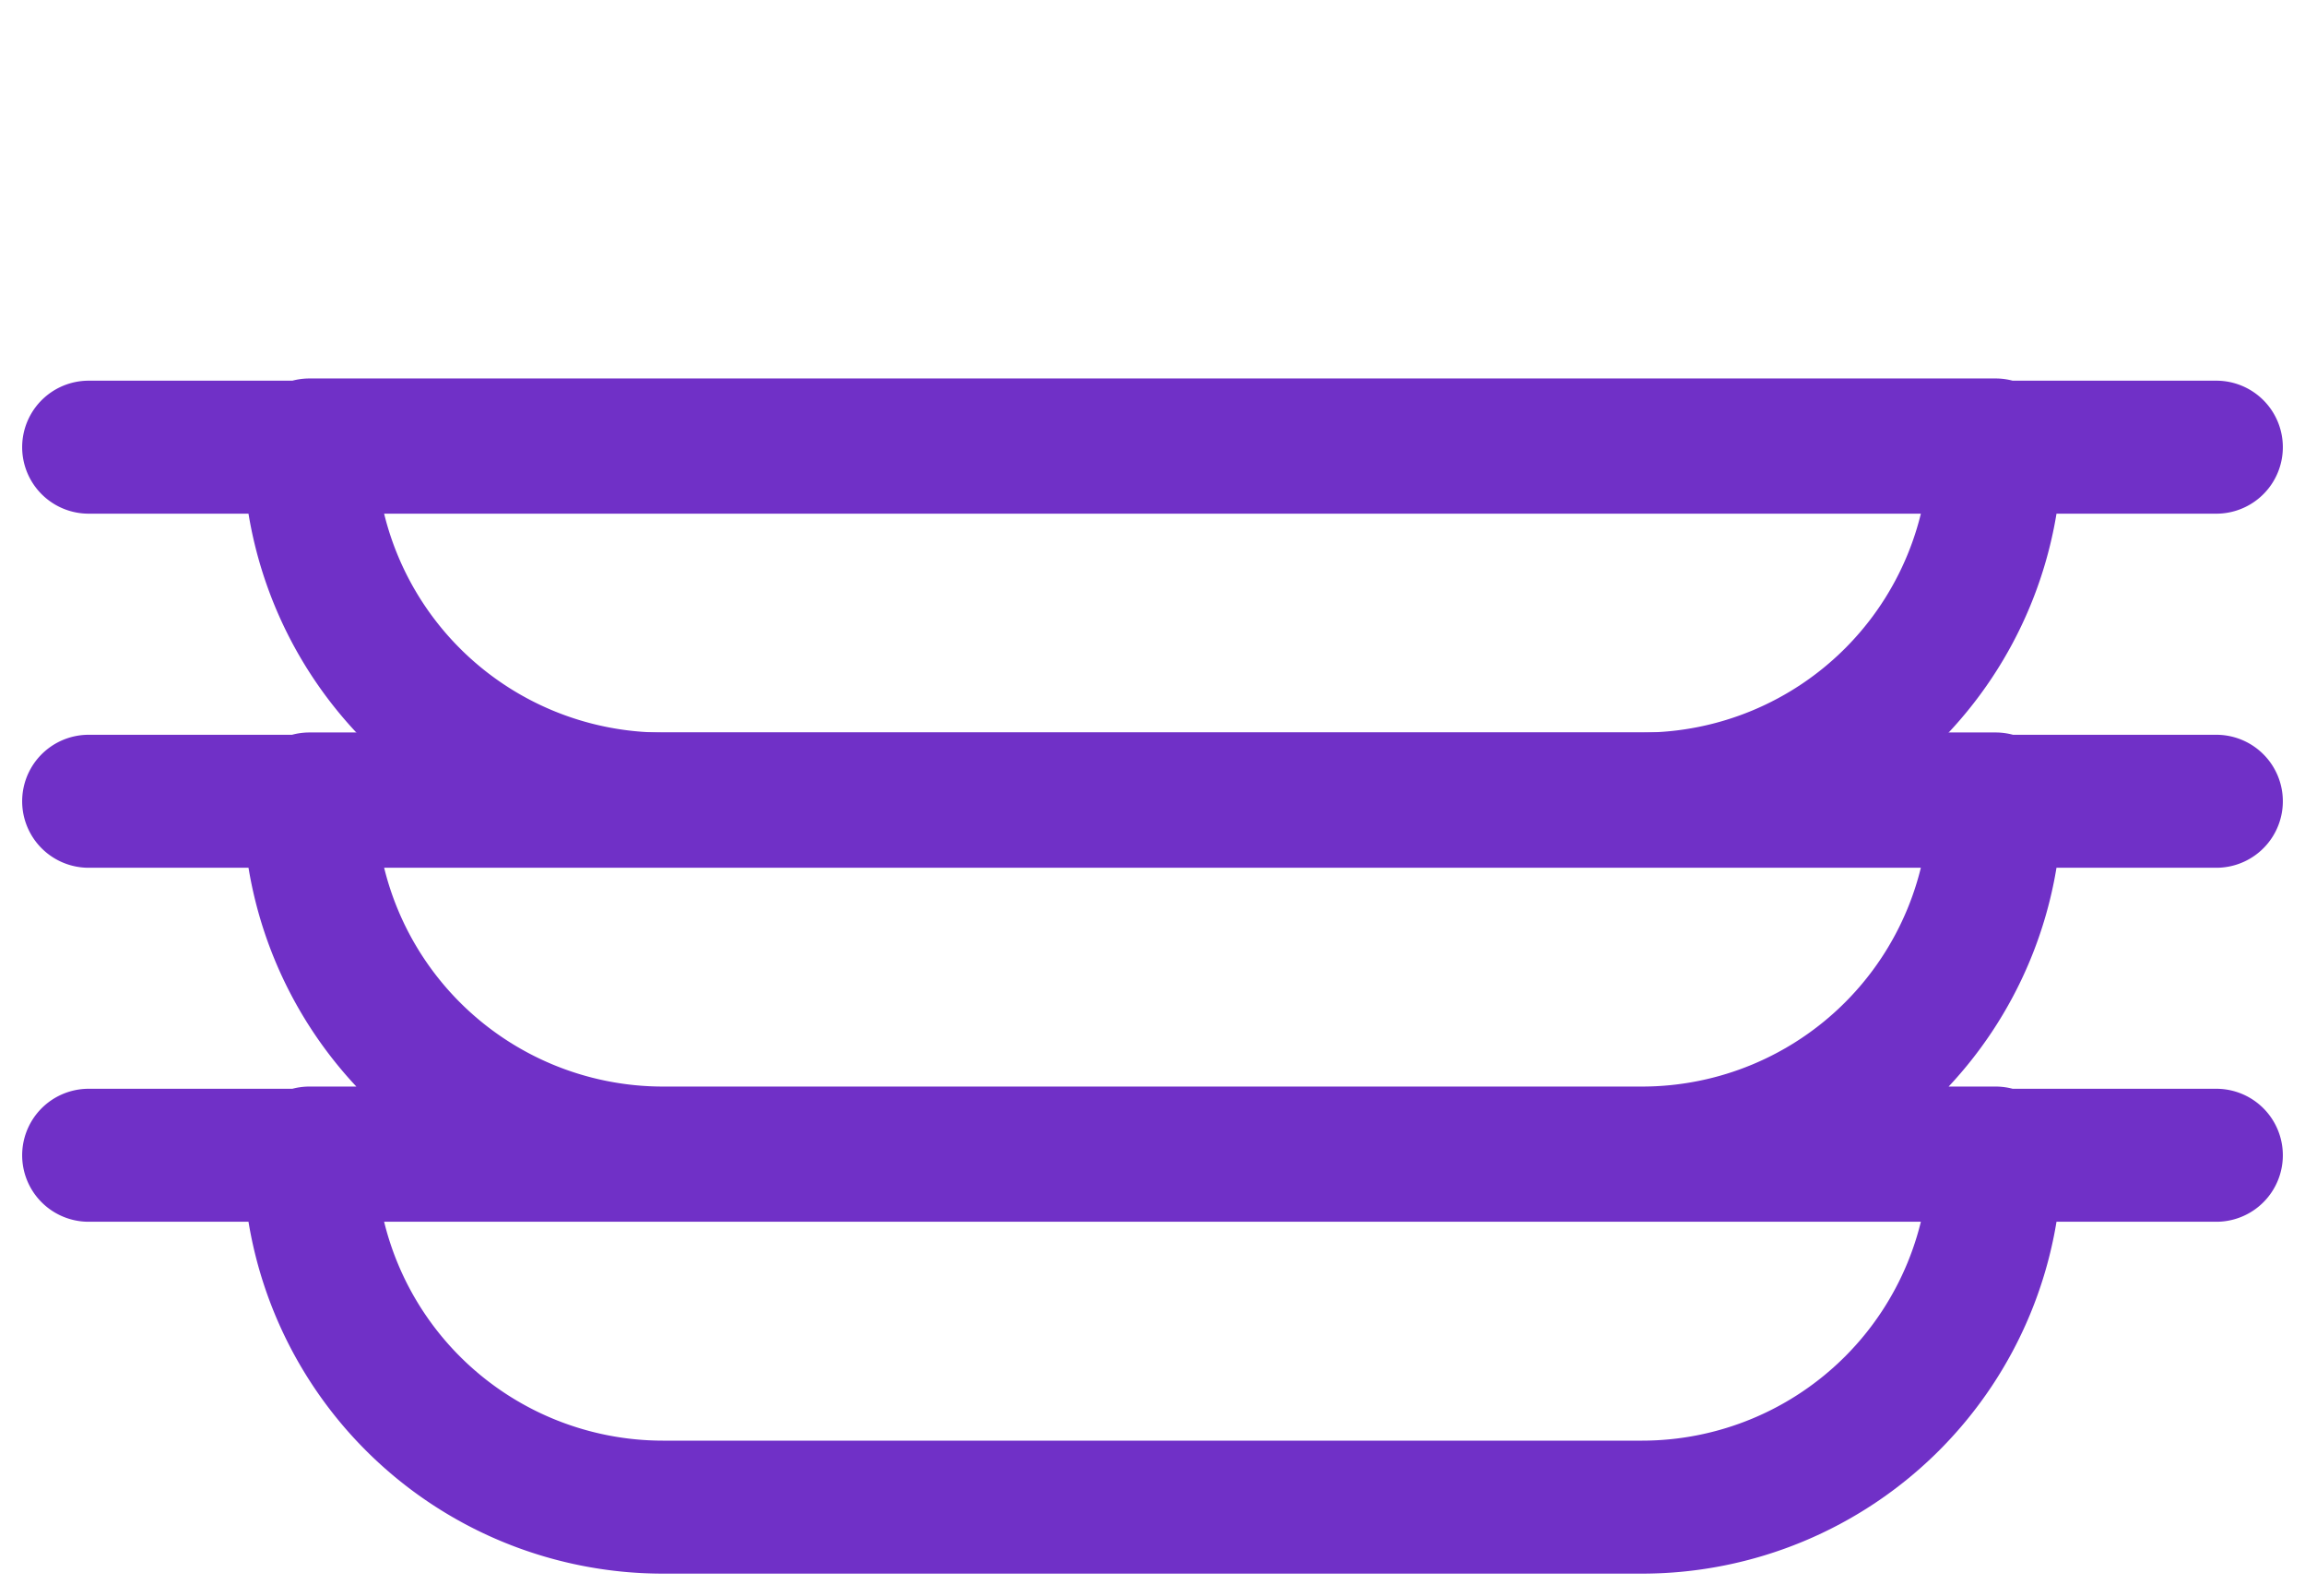
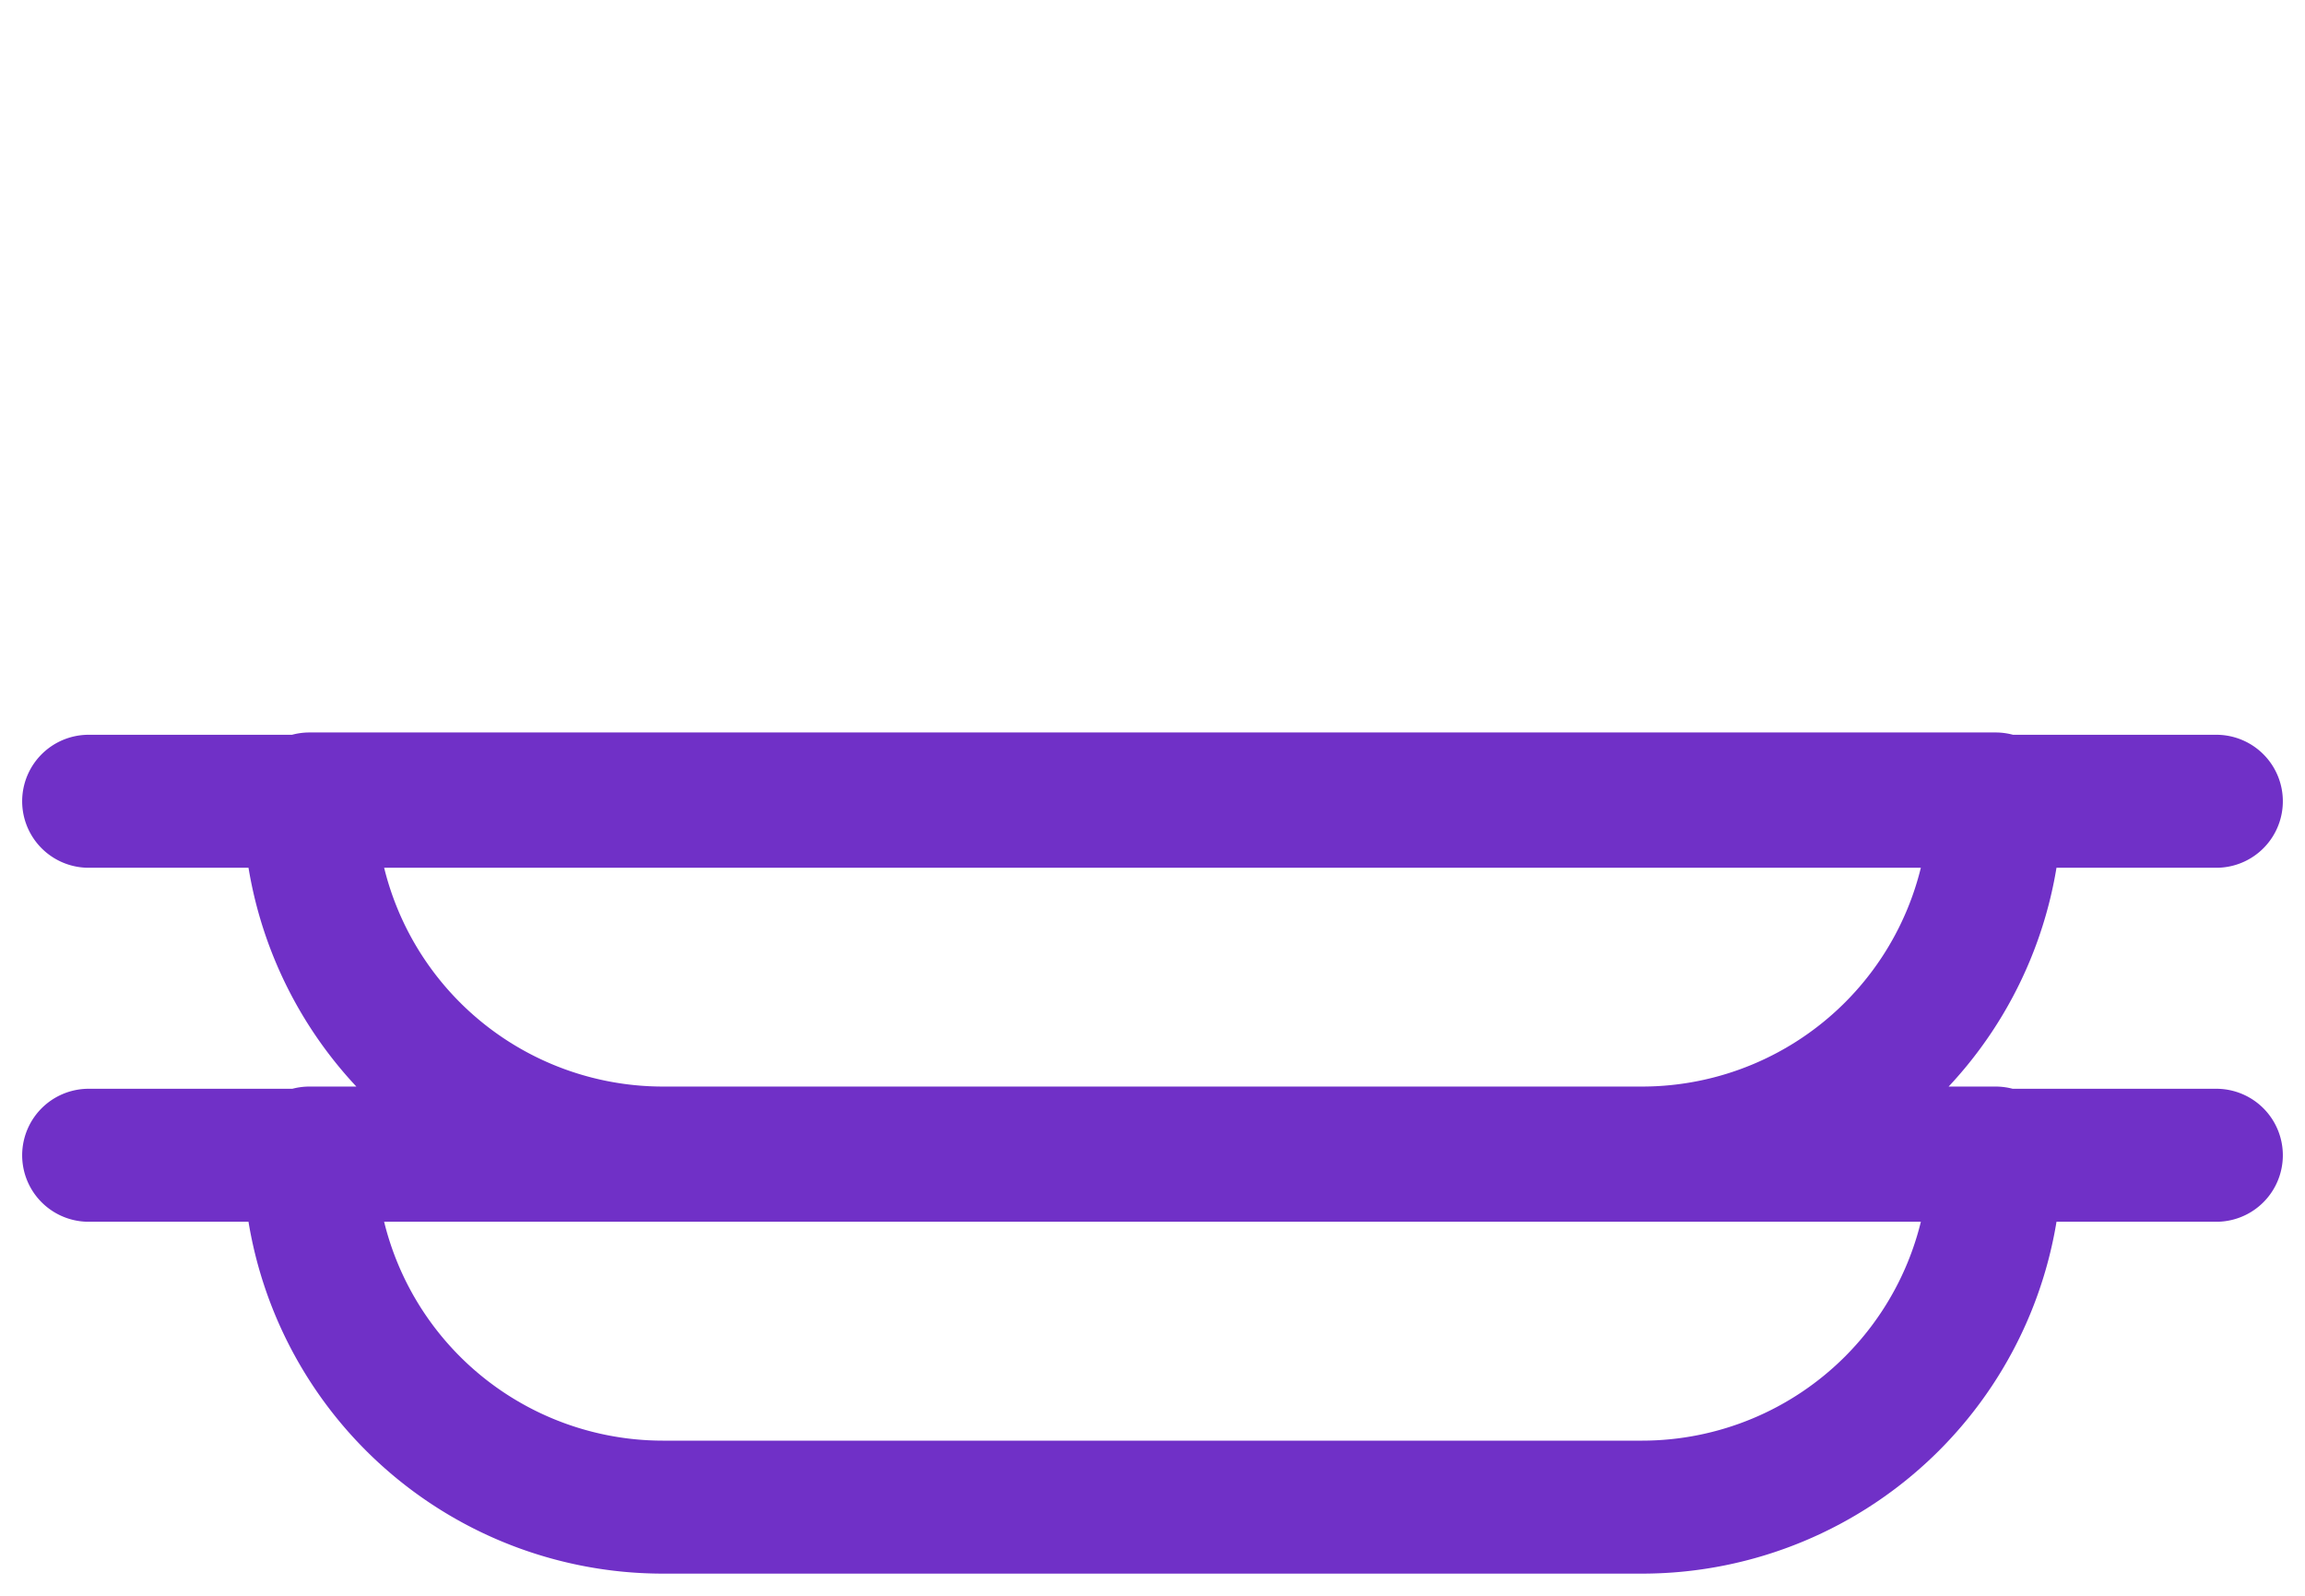
<svg xmlns="http://www.w3.org/2000/svg" id="svg14" version="1.1" viewBox="0 0 26 18" height="18" width="26">
  <defs id="defs18" />
  <g id="g12" stroke-linejoin="round" stroke-linecap="round" fill-rule="evenodd" fill="none" stroke-width="1.5" stroke="#7030C7">
    <path id="path2" d="M18.527 17H7.473a3.989 3.989 0 0 1-3.983-3.994h19.02A3.989 3.989 0 0 1 18.527 17zM1 13.031h24M18.527 13.006H7.473A3.989 3.989 0 0 1 3.49 9.012h19.02a3.989 3.989 0 0 1-3.983 3.994zM1 9.038h24" />
    <g id="g6">
-       <path id="path4" d="M18.527 9.013H7.473A3.989 3.989 0 0 1 3.49 5.019h19.02a3.989 3.989 0 0 1-3.983 3.994zM1 5.044h24" />
-     </g>
+       </g>
  </g>
</svg>